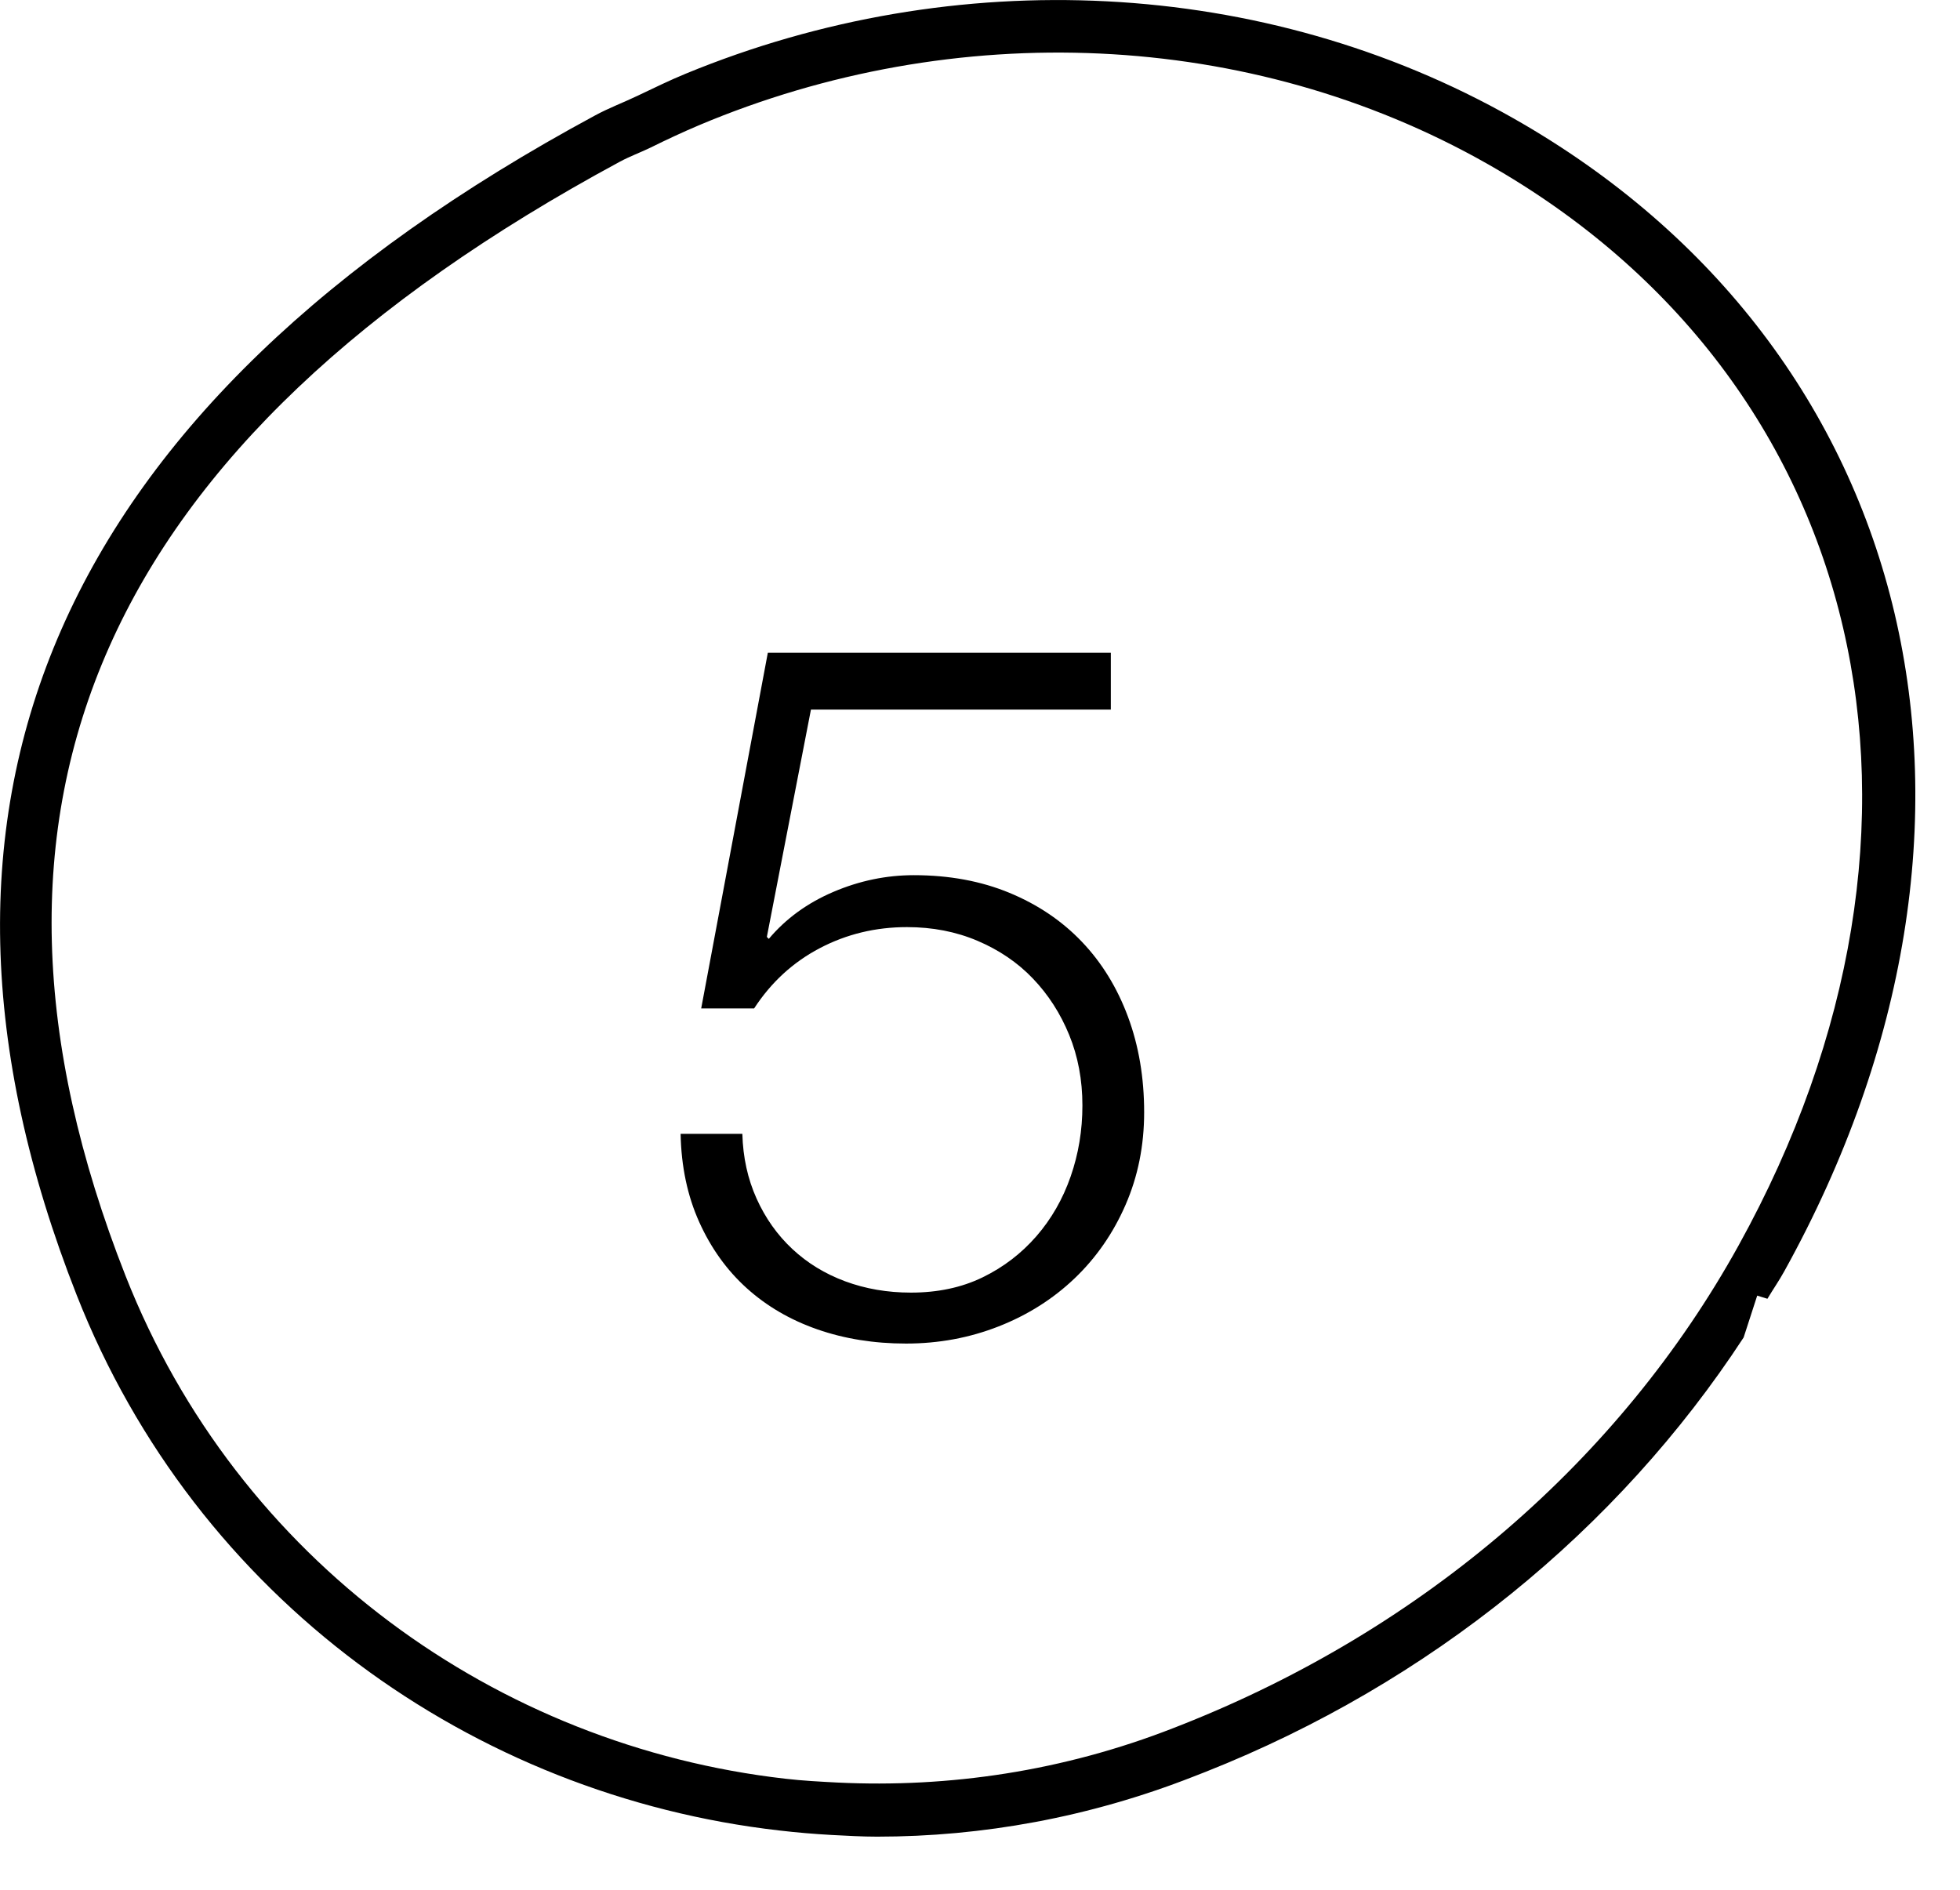
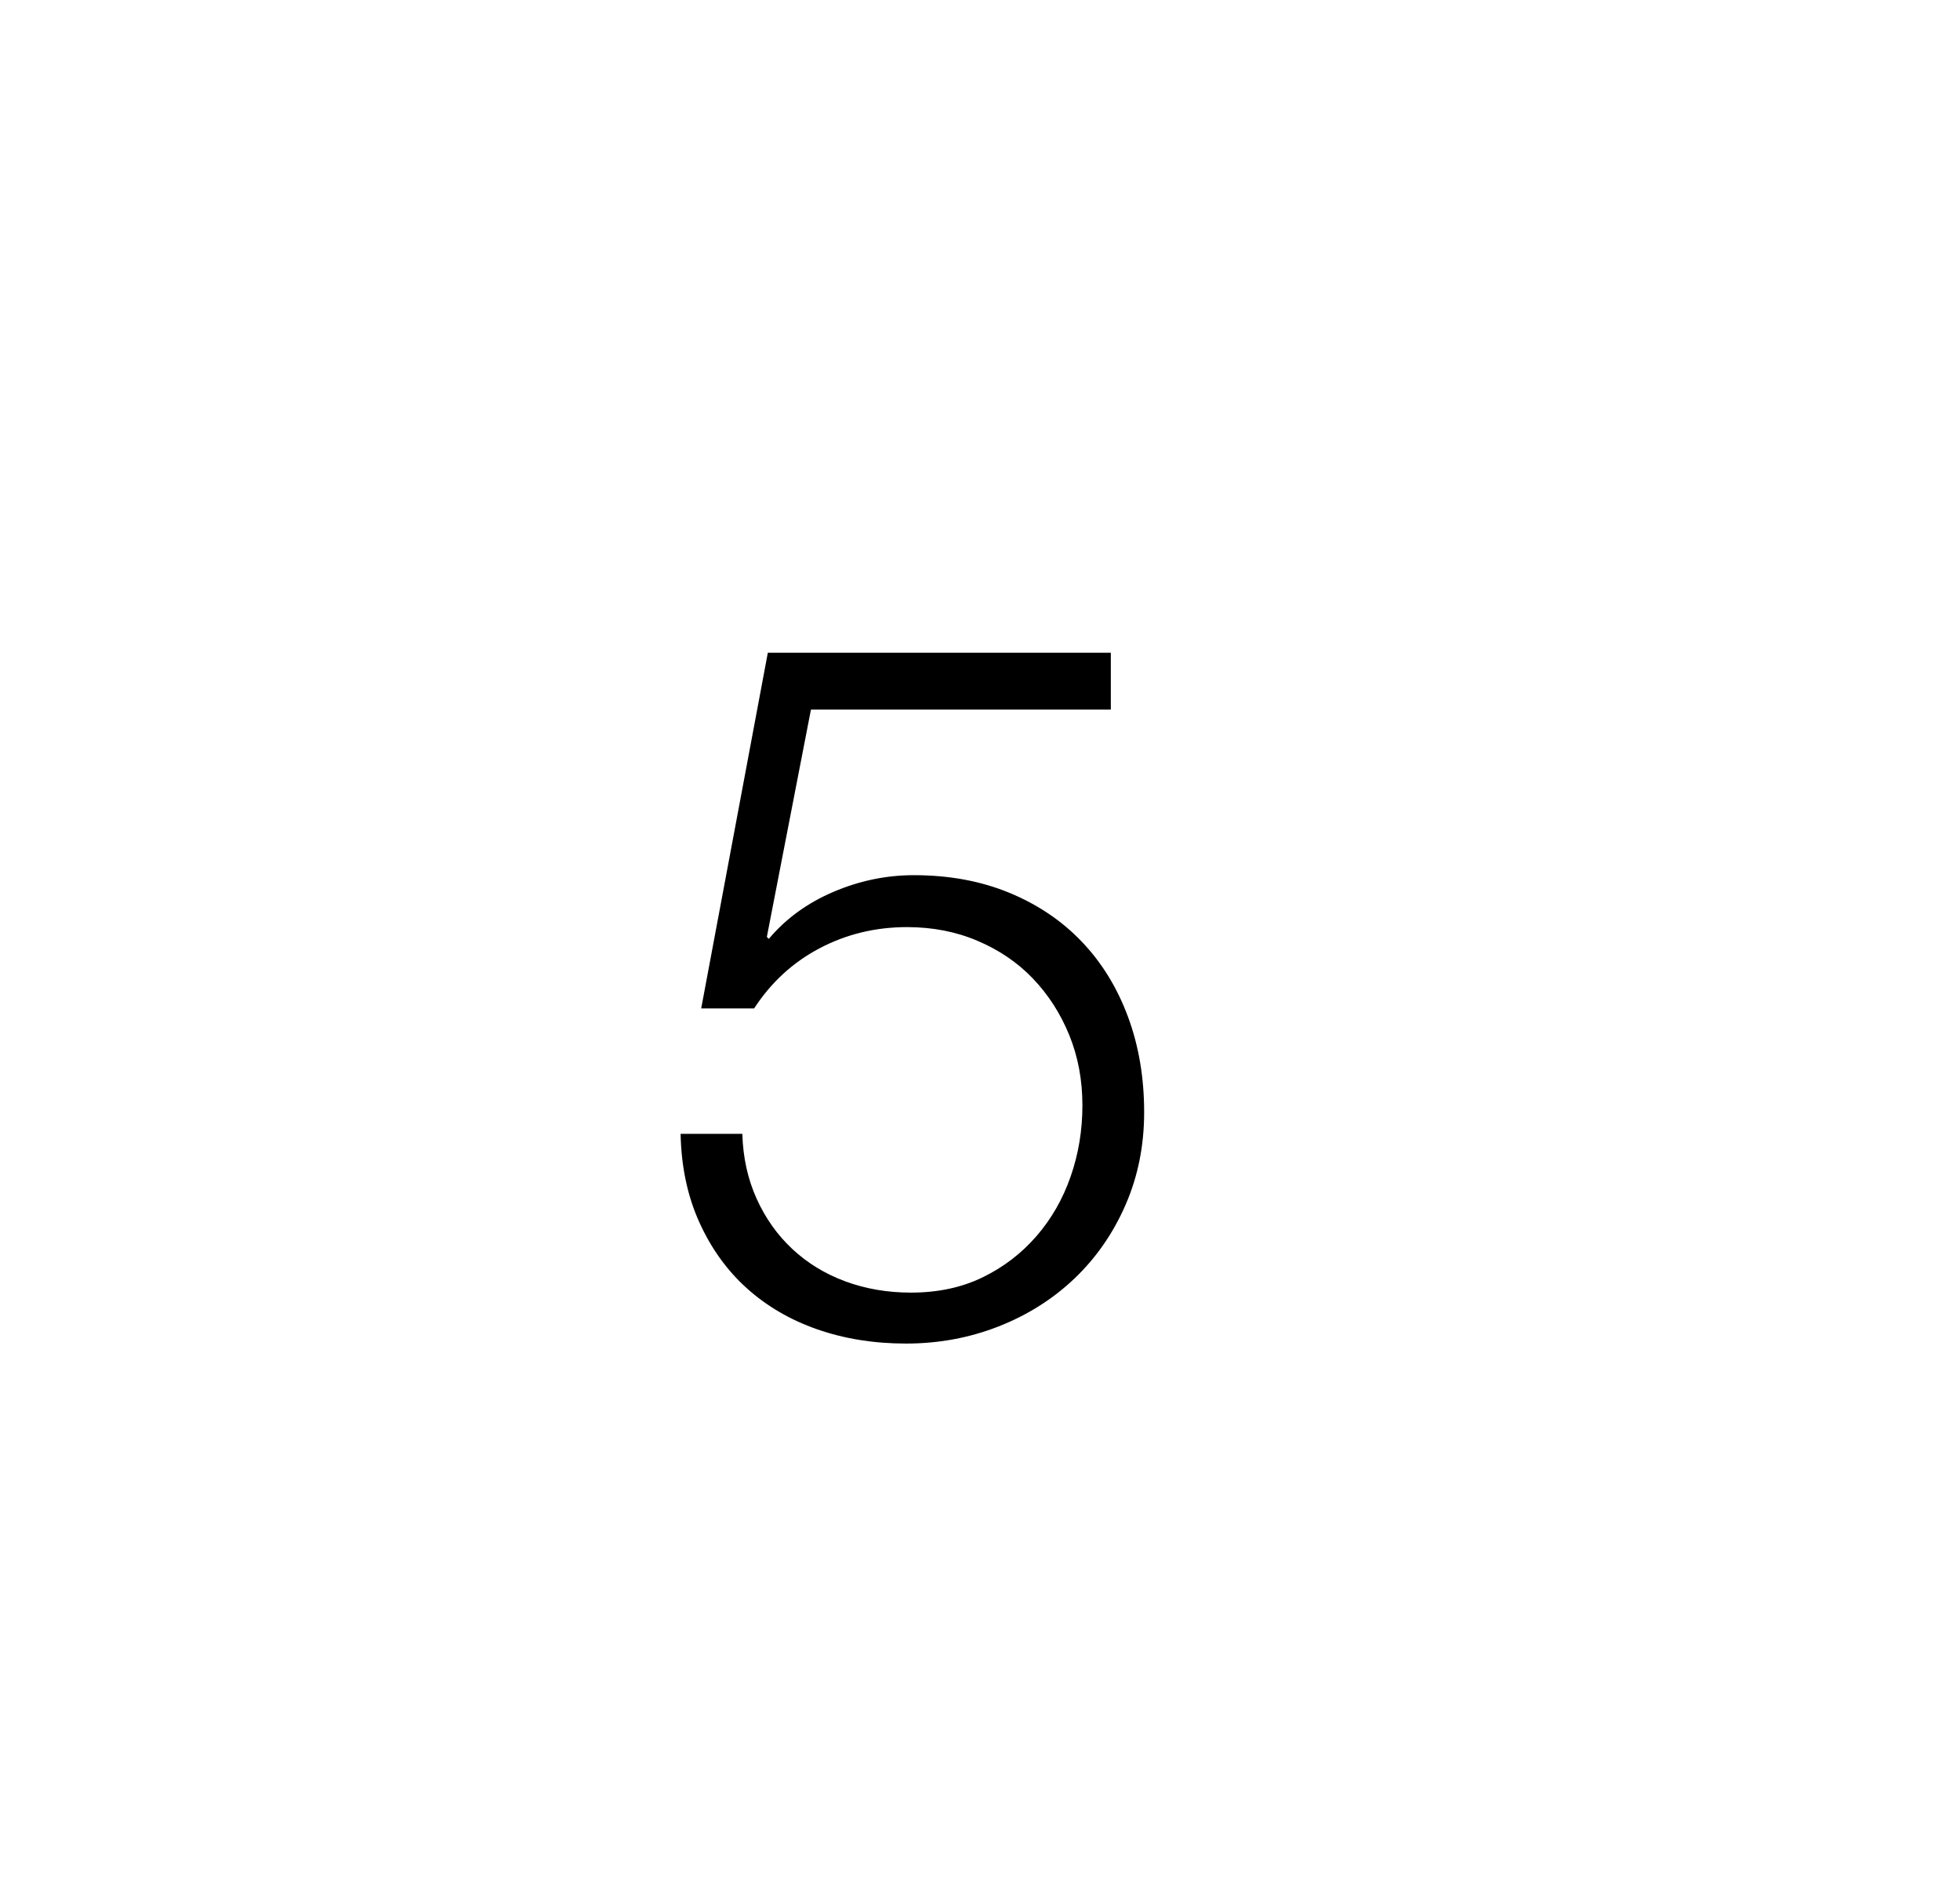
<svg xmlns="http://www.w3.org/2000/svg" xmlns:xlink="http://www.w3.org/1999/xlink" width="28px" height="27px" viewBox="0 0 28 27" version="1.1">
  <title>number copy 4</title>
  <desc>Created with Sketch.</desc>
  <defs>
    <polygon id="path-1" points="6.52425764e-05 0 27.362 0 27.362 26.241 6.52425764e-05 26.241" />
  </defs>
  <g id="Page-1" stroke="none" stroke-width="1" fill="none" fill-rule="evenodd">
    <g id="UI-4" transform="translate(-1146, -929)">
      <g id="number-copy-4" transform="translate(1146, 927)">
        <g id="Group-19" transform="translate(0, 2)">
          <g id="Group-3">
-             <path d="M24.835,17.798 C23.146,20.85 20.346,23.271 16.889,24.64 L16.767,24.688 C15.188,25.306 13.556,25.545 11.964,25.468 C11.714,25.455 11.464,25.442 11.216,25.413 C7.111,24.944 3.398,22.304 1.793,18.227 C-0.851,11.508 1.459,6.302 8.854,2.311 C8.998,2.233 9.149,2.179 9.295,2.108 C9.521,1.996 9.749,1.89 9.979,1.792 C13.642,0.246 17.854,0.417 21.246,2.34 C26.689,5.427 28.165,11.783 24.835,17.798 M21.616,1.688 C18.055,-0.33 13.647,-0.533 9.798,1.052 C9.566,1.147 9.341,1.258 9.113,1.366 C8.909,1.464 8.698,1.542 8.498,1.651 C0.817,5.796 -1.674,11.465 1.095,18.502 C2.804,22.846 6.761,25.654 11.134,26.153 C11.382,26.182 11.631,26.203 11.881,26.217 C12.097,26.228 12.313,26.241 12.53,26.241 C14.033,26.241 15.561,25.966 17.044,25.385 L17.226,25.314 C20.422,24.047 23.109,21.862 24.909,19.109 L25.103,18.511 C25.151,18.527 25.2,18.54 25.249,18.556 C25.328,18.423 25.417,18.296 25.491,18.161 C29.033,11.765 27.439,4.989 21.616,1.688" id="Fill-1" fill="#000000" />
            <mask id="mask-2" fill="white">
              <use xlink:href="#path-1" />
            </mask>
            <g id="Clip-2" />
          </g>
        </g>
        <path d="M10.605,18.2 C10.614,18.536 10.682,18.844 10.808,19.124 C10.934,19.404 11.104,19.644 11.319,19.845 C11.534,20.046 11.786,20.2 12.075,20.307 C12.364,20.414 12.677,20.468 13.013,20.468 C13.396,20.468 13.736,20.396 14.035,20.251 C14.334,20.106 14.59,19.91 14.805,19.663 C15.02,19.416 15.183,19.131 15.295,18.809 C15.407,18.487 15.463,18.149 15.463,17.794 C15.463,17.43 15.4,17.094 15.274,16.786 C15.148,16.478 14.975,16.21 14.756,15.981 C14.537,15.752 14.273,15.573 13.965,15.442 C13.657,15.311 13.321,15.246 12.957,15.246 C12.509,15.246 12.094,15.346 11.711,15.547 C11.328,15.748 11.016,16.035 10.773,16.408 L10.017,16.408 L10.969,11.326 L15.869,11.326 L15.869,12.138 L11.585,12.138 L10.955,15.386 L10.983,15.414 C11.226,15.125 11.534,14.901 11.907,14.742 C12.28,14.583 12.663,14.504 13.055,14.504 C13.559,14.504 14.014,14.588 14.42,14.756 C14.826,14.924 15.171,15.157 15.456,15.456 C15.741,15.755 15.96,16.112 16.114,16.527 C16.268,16.942 16.345,17.397 16.345,17.892 C16.345,18.368 16.256,18.809 16.079,19.215 C15.902,19.621 15.659,19.971 15.351,20.265 C15.043,20.559 14.681,20.788 14.266,20.951 C13.851,21.114 13.41,21.196 12.943,21.196 C12.486,21.196 12.063,21.128 11.676,20.993 C11.289,20.858 10.953,20.662 10.668,20.405 C10.383,20.148 10.157,19.833 9.989,19.46 C9.821,19.087 9.732,18.667 9.723,18.2 L10.605,18.2 Z" id="5" fill="#000000" fill-rule="nonzero" />
      </g>
    </g>
  </g>
</svg>